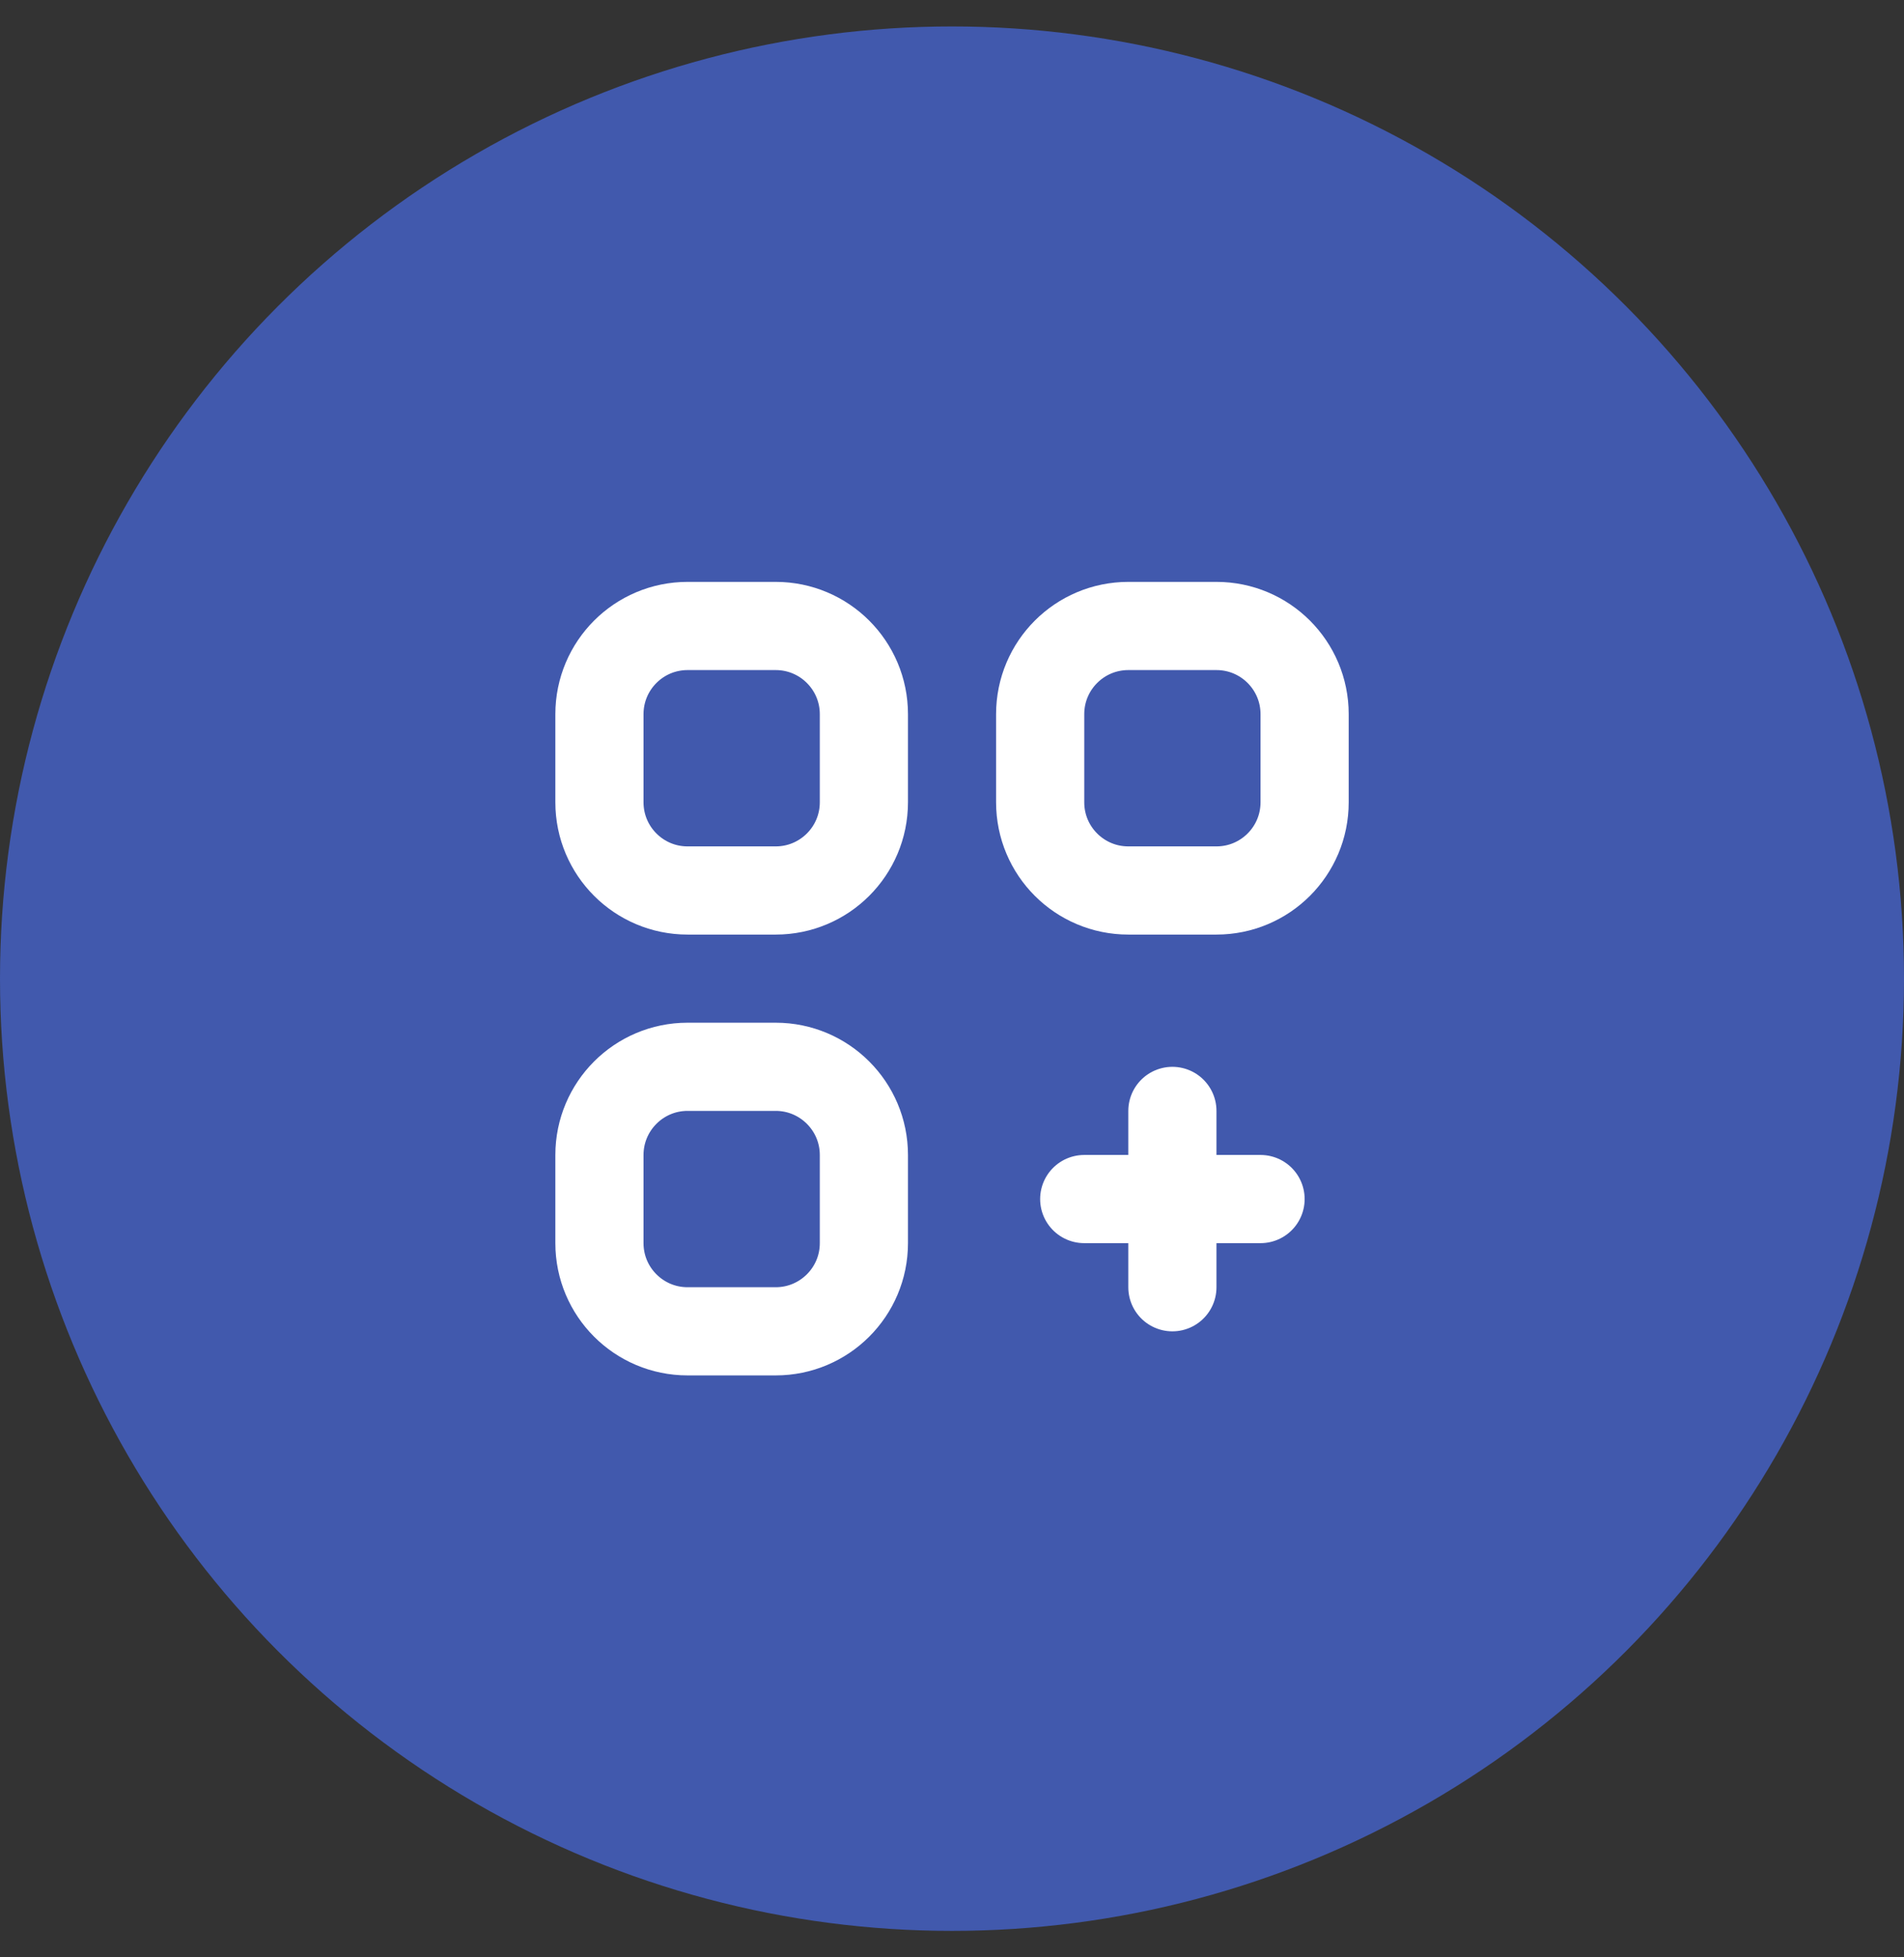
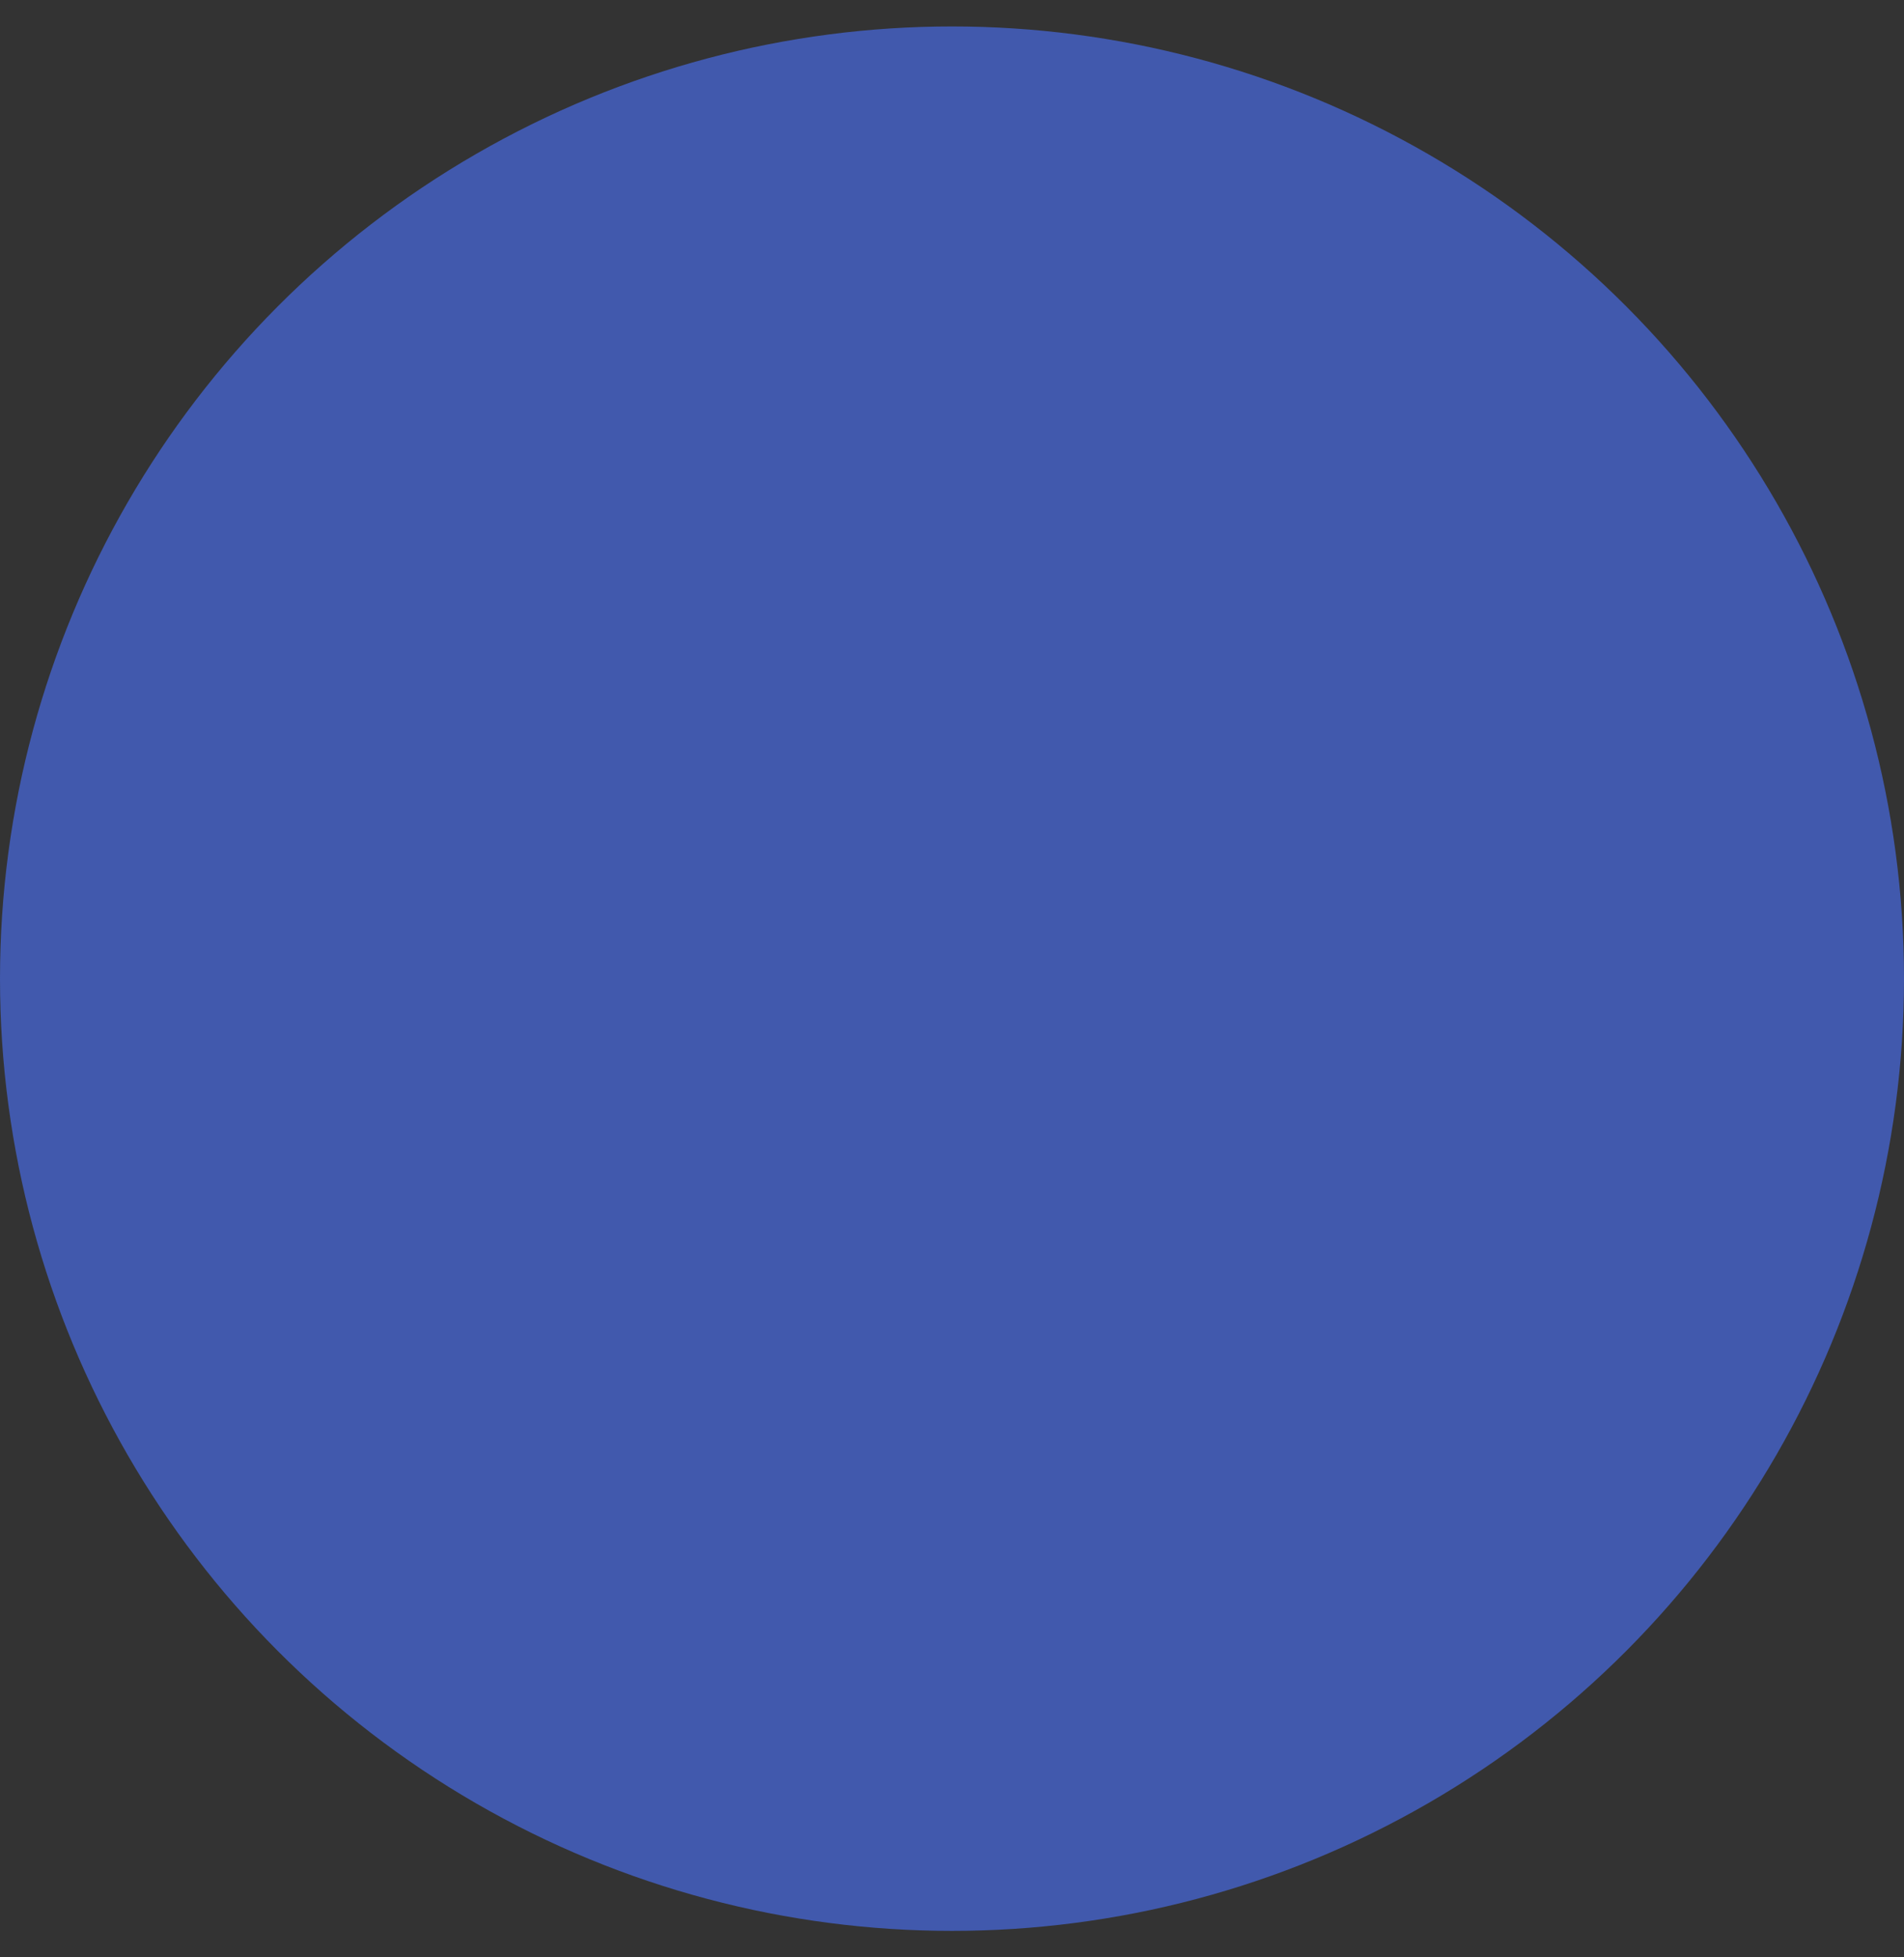
<svg xmlns="http://www.w3.org/2000/svg" width="36" height="37" viewBox="0 0 36 37" fill="none">
  <rect x="0" y="0" width="36" height="37" fill="#333333" stroke="none" />
  <circle cx="18" cy="18.5" r="18" fill="#4159AD" />
-   <path d="M22.167 21V24.333M23.834 22.666H20.5M21.334 16.833H23C23.921 16.833 24.667 16.087 24.667 15.166V13.5C24.667 12.579 23.921 11.833 23 11.833H21.334C20.413 11.833 19.667 12.579 19.667 13.5V15.166C19.667 16.087 20.413 16.833 21.334 16.833ZM13 25.166H14.667C15.587 25.166 16.334 24.42 16.334 23.5V21.833C16.334 20.913 15.587 20.166 14.667 20.166H13C12.08 20.166 11.334 20.913 11.334 21.833V23.5C11.334 24.42 12.08 25.166 13 25.166ZM13 16.833H14.667C15.587 16.833 16.334 16.087 16.334 15.166V13.5C16.334 12.579 15.587 11.833 14.667 11.833H13C12.08 11.833 11.334 12.579 11.334 13.5V15.166C11.334 16.087 12.08 16.833 13 16.833Z" stroke="white" stroke-width="1.667" stroke-linecap="round" stroke-linejoin="round" />
</svg>